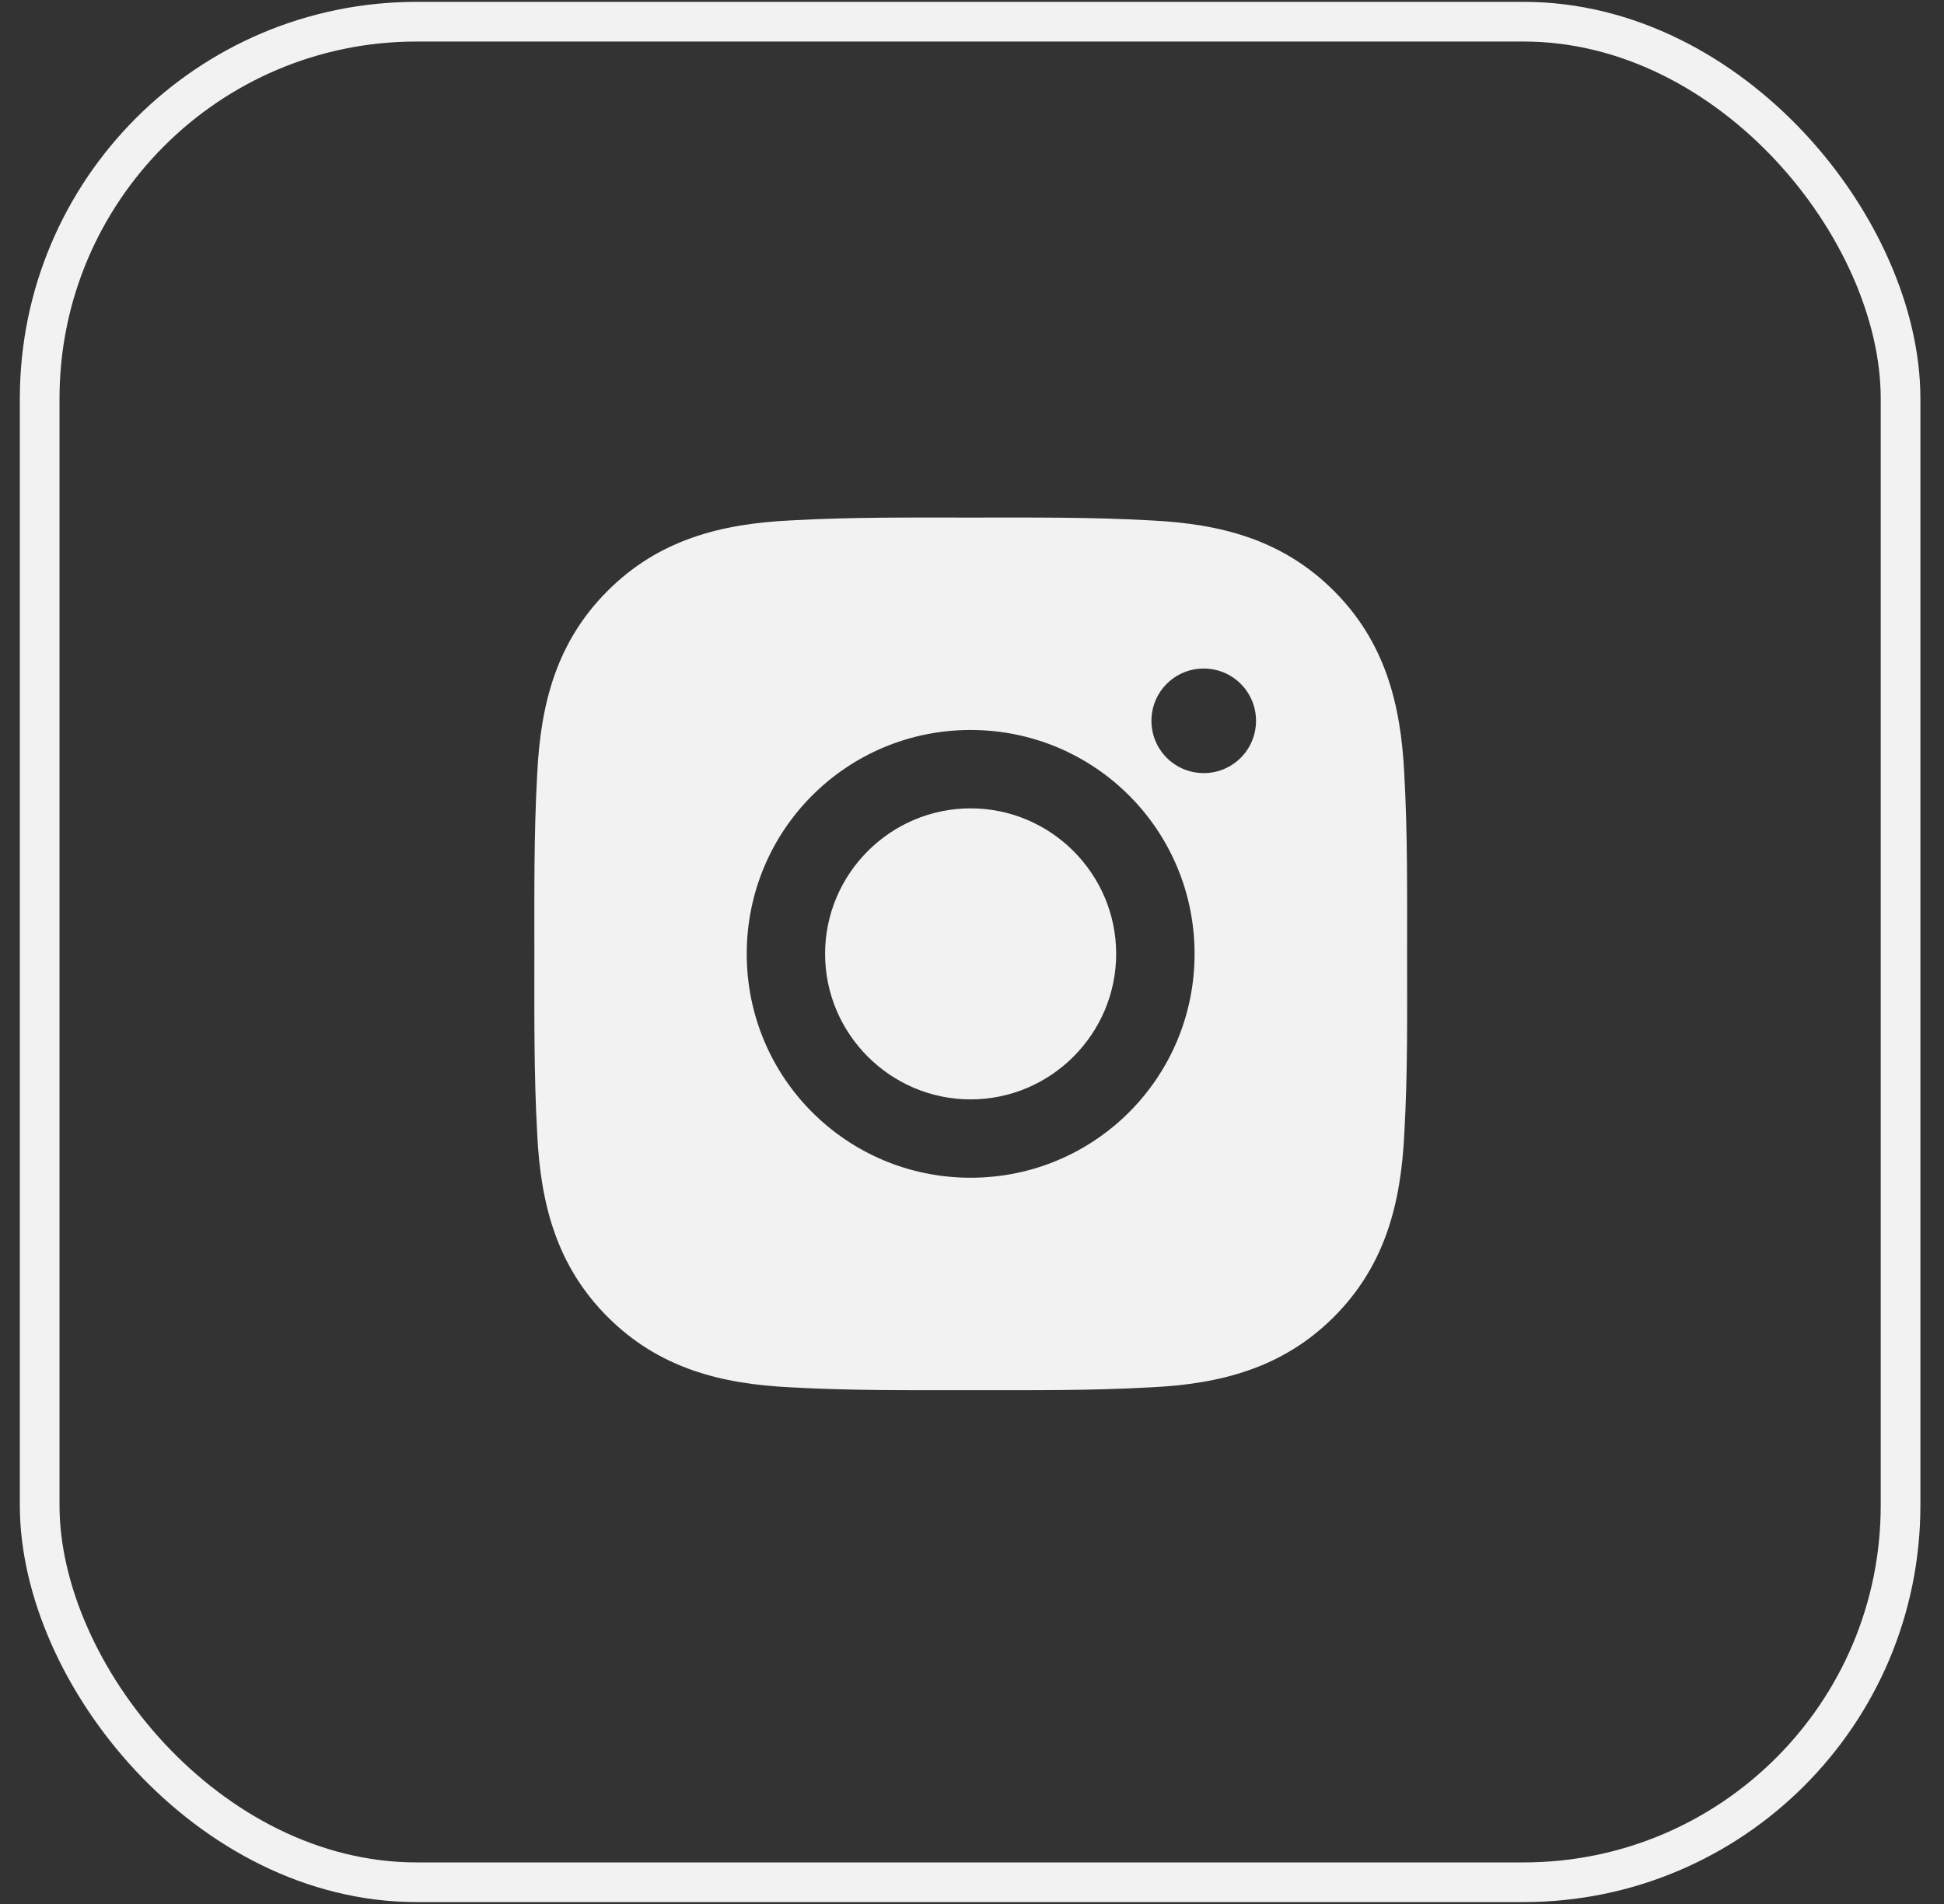
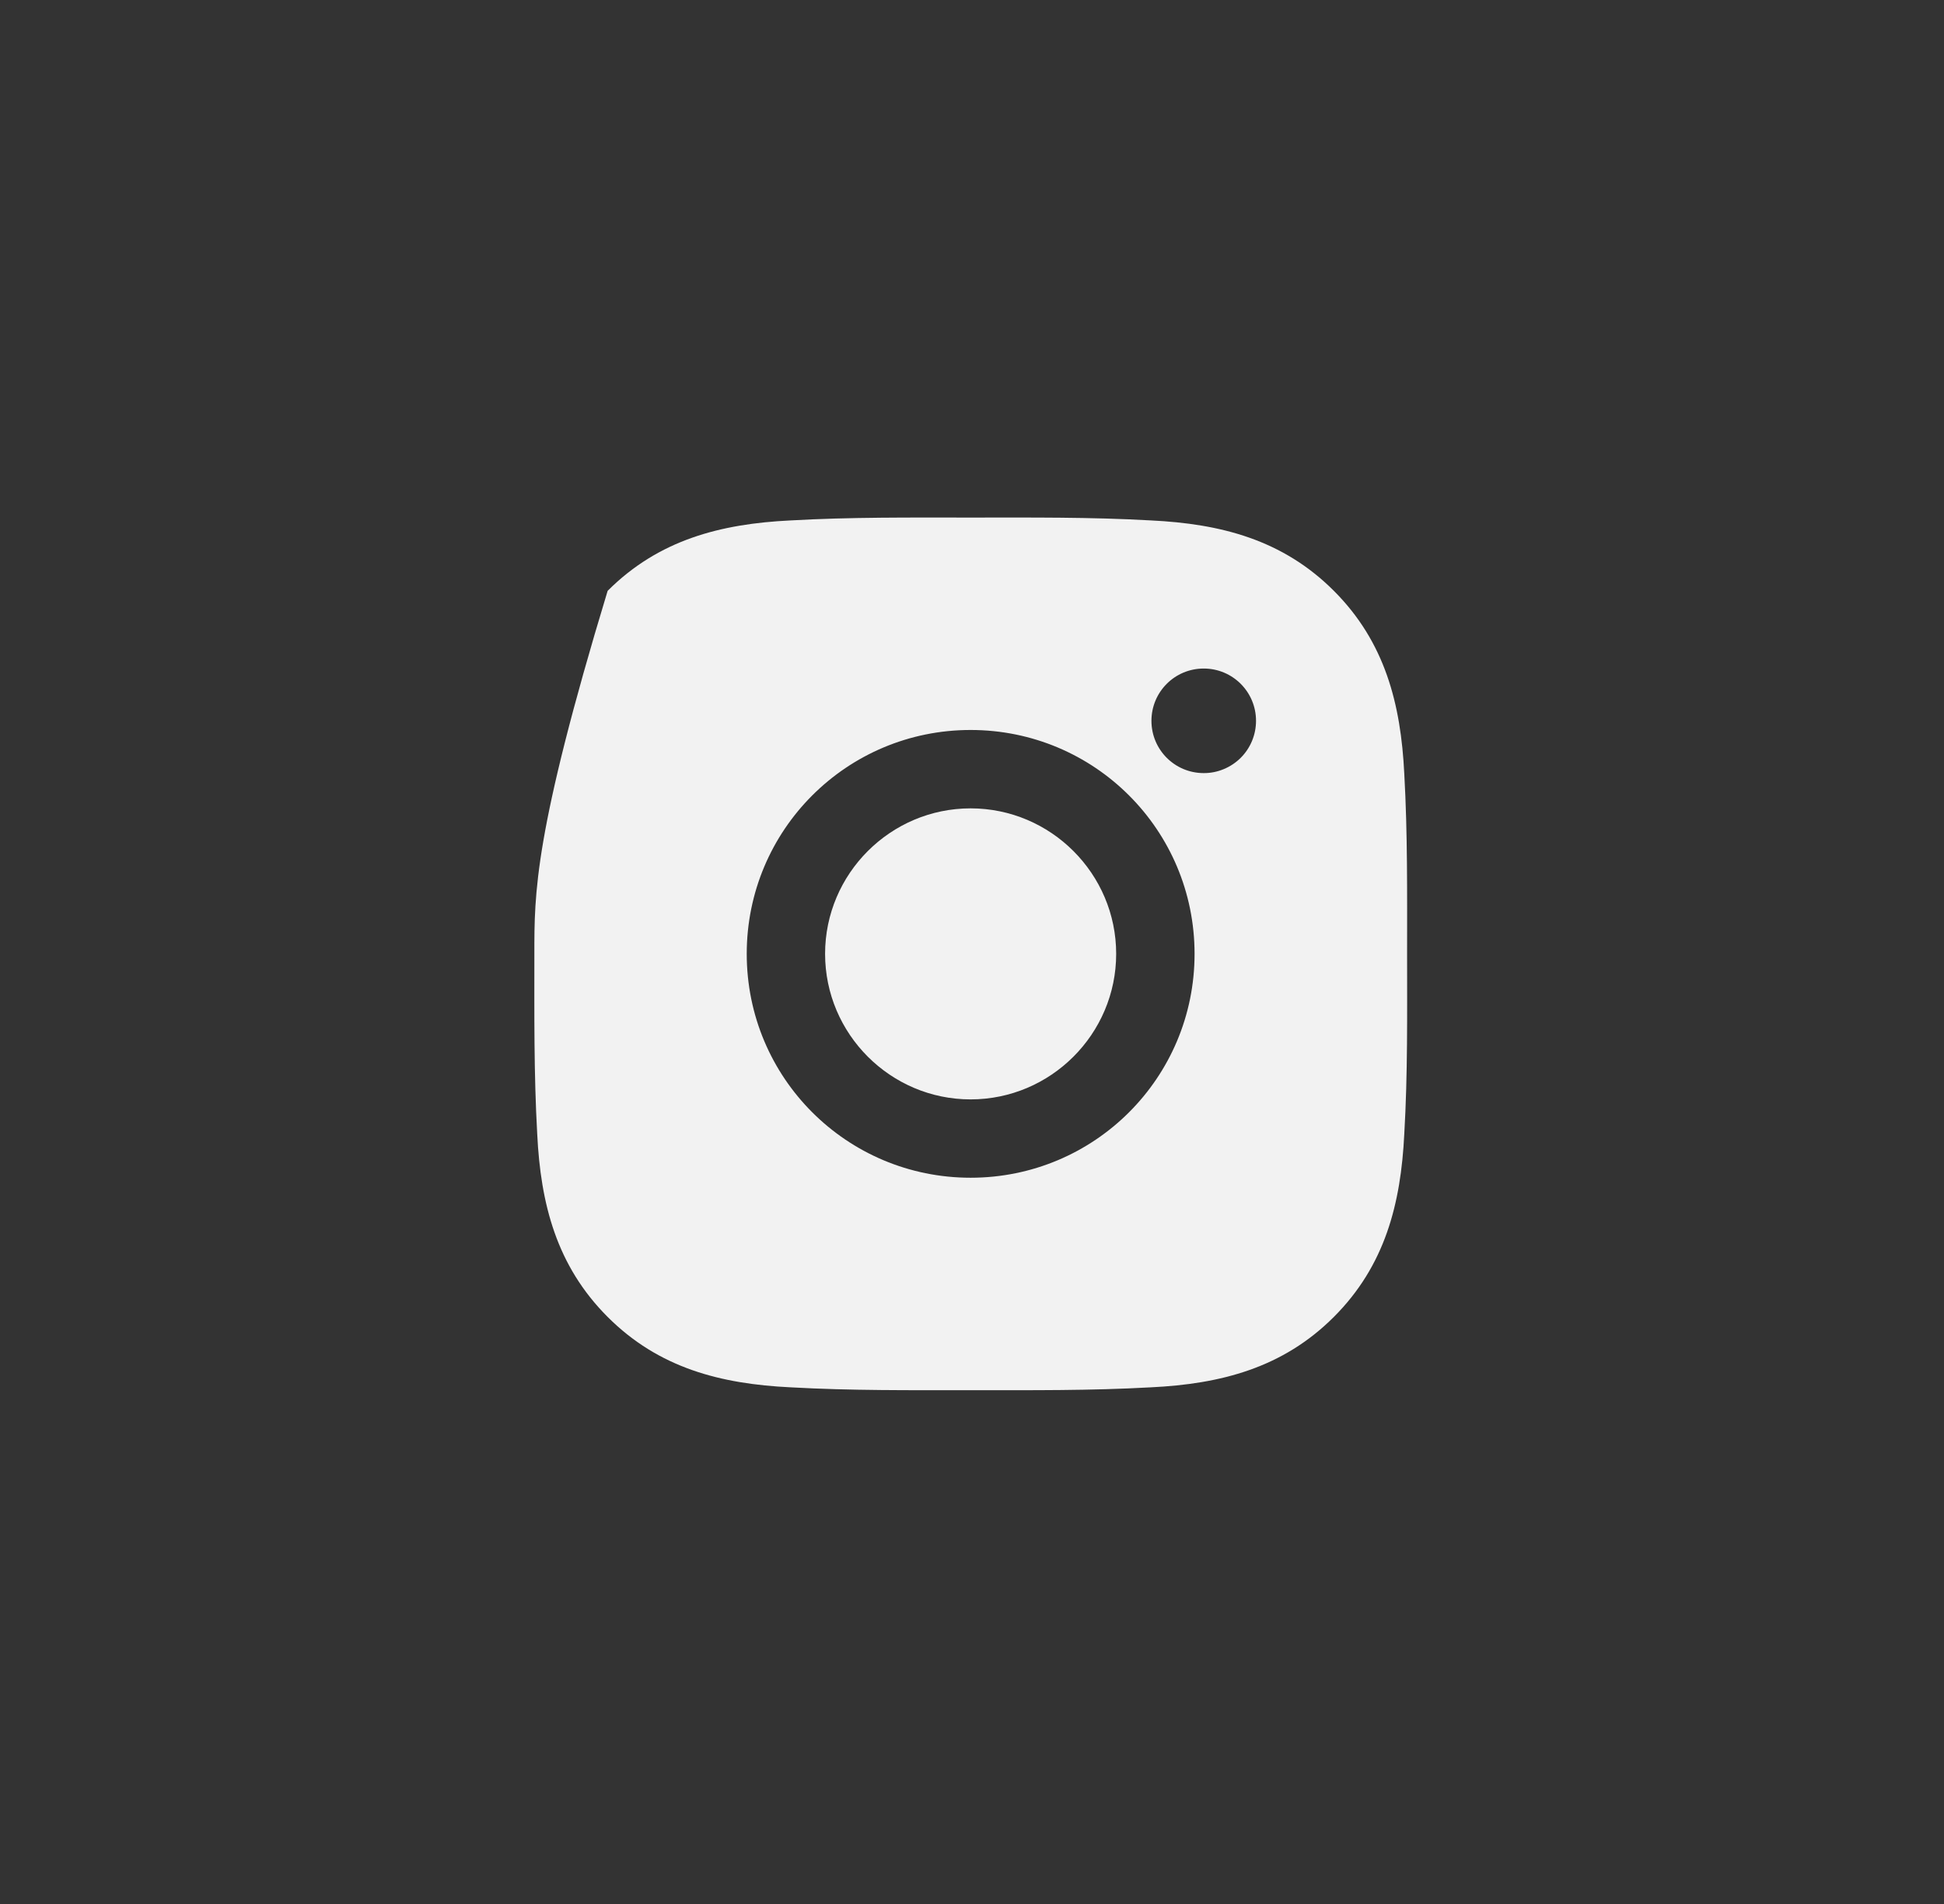
<svg xmlns="http://www.w3.org/2000/svg" width="49" height="48" viewBox="0 0 49 48" fill="none">
  <rect x="0" y="0" width="49" height="48" fill="#333333" stroke="none" />
-   <rect x="1" y="0.547" width="46.905" height="46.905" rx="9.5" stroke="#F2F2F2" />
-   <path d="M24.465 20.379C22.446 20.379 20.797 22.027 20.797 24.047C20.797 26.067 22.446 27.716 24.465 27.716C26.485 27.716 28.134 26.067 28.134 24.047C28.134 22.027 26.485 20.379 24.465 20.379ZM35.467 24.047C35.467 22.528 35.481 21.023 35.396 19.507C35.31 17.746 34.909 16.183 33.621 14.895C32.33 13.604 30.77 13.205 29.009 13.12C27.49 13.034 25.985 13.048 24.468 13.048C22.949 13.048 21.444 13.034 19.928 13.12C18.167 13.205 16.604 13.607 15.316 14.895C14.025 16.185 13.626 17.746 13.541 19.507C13.456 21.026 13.469 22.531 13.469 24.047C13.469 25.564 13.456 27.072 13.541 28.588C13.626 30.349 14.028 31.912 15.316 33.2C16.606 34.491 18.167 34.89 19.928 34.975C21.447 35.06 22.952 35.047 24.468 35.047C25.987 35.047 27.492 35.06 29.009 34.975C30.77 34.89 32.333 34.488 33.621 33.2C34.911 31.909 35.31 30.349 35.396 28.588C35.484 27.072 35.467 25.566 35.467 24.047ZM24.465 29.691C21.342 29.691 18.822 27.171 18.822 24.047C18.822 20.924 21.342 18.403 24.465 18.403C27.589 18.403 30.11 20.924 30.11 24.047C30.11 27.171 27.589 29.691 24.465 29.691ZM30.341 19.49C29.611 19.49 29.023 18.901 29.023 18.172C29.023 17.443 29.611 16.854 30.341 16.854C31.07 16.854 31.659 17.443 31.659 18.172C31.659 18.345 31.625 18.517 31.559 18.677C31.493 18.837 31.396 18.982 31.273 19.105C31.151 19.227 31.005 19.324 30.845 19.39C30.685 19.457 30.514 19.491 30.341 19.49Z" fill="#F2F2F2" />
+   <path d="M24.465 20.379C22.446 20.379 20.797 22.027 20.797 24.047C20.797 26.067 22.446 27.716 24.465 27.716C26.485 27.716 28.134 26.067 28.134 24.047C28.134 22.027 26.485 20.379 24.465 20.379ZM35.467 24.047C35.467 22.528 35.481 21.023 35.396 19.507C35.31 17.746 34.909 16.183 33.621 14.895C32.33 13.604 30.77 13.205 29.009 13.12C27.49 13.034 25.985 13.048 24.468 13.048C22.949 13.048 21.444 13.034 19.928 13.12C18.167 13.205 16.604 13.607 15.316 14.895C13.456 21.026 13.469 22.531 13.469 24.047C13.469 25.564 13.456 27.072 13.541 28.588C13.626 30.349 14.028 31.912 15.316 33.2C16.606 34.491 18.167 34.89 19.928 34.975C21.447 35.06 22.952 35.047 24.468 35.047C25.987 35.047 27.492 35.06 29.009 34.975C30.77 34.89 32.333 34.488 33.621 33.2C34.911 31.909 35.31 30.349 35.396 28.588C35.484 27.072 35.467 25.566 35.467 24.047ZM24.465 29.691C21.342 29.691 18.822 27.171 18.822 24.047C18.822 20.924 21.342 18.403 24.465 18.403C27.589 18.403 30.11 20.924 30.11 24.047C30.11 27.171 27.589 29.691 24.465 29.691ZM30.341 19.49C29.611 19.49 29.023 18.901 29.023 18.172C29.023 17.443 29.611 16.854 30.341 16.854C31.07 16.854 31.659 17.443 31.659 18.172C31.659 18.345 31.625 18.517 31.559 18.677C31.493 18.837 31.396 18.982 31.273 19.105C31.151 19.227 31.005 19.324 30.845 19.39C30.685 19.457 30.514 19.491 30.341 19.49Z" fill="#F2F2F2" />
</svg>